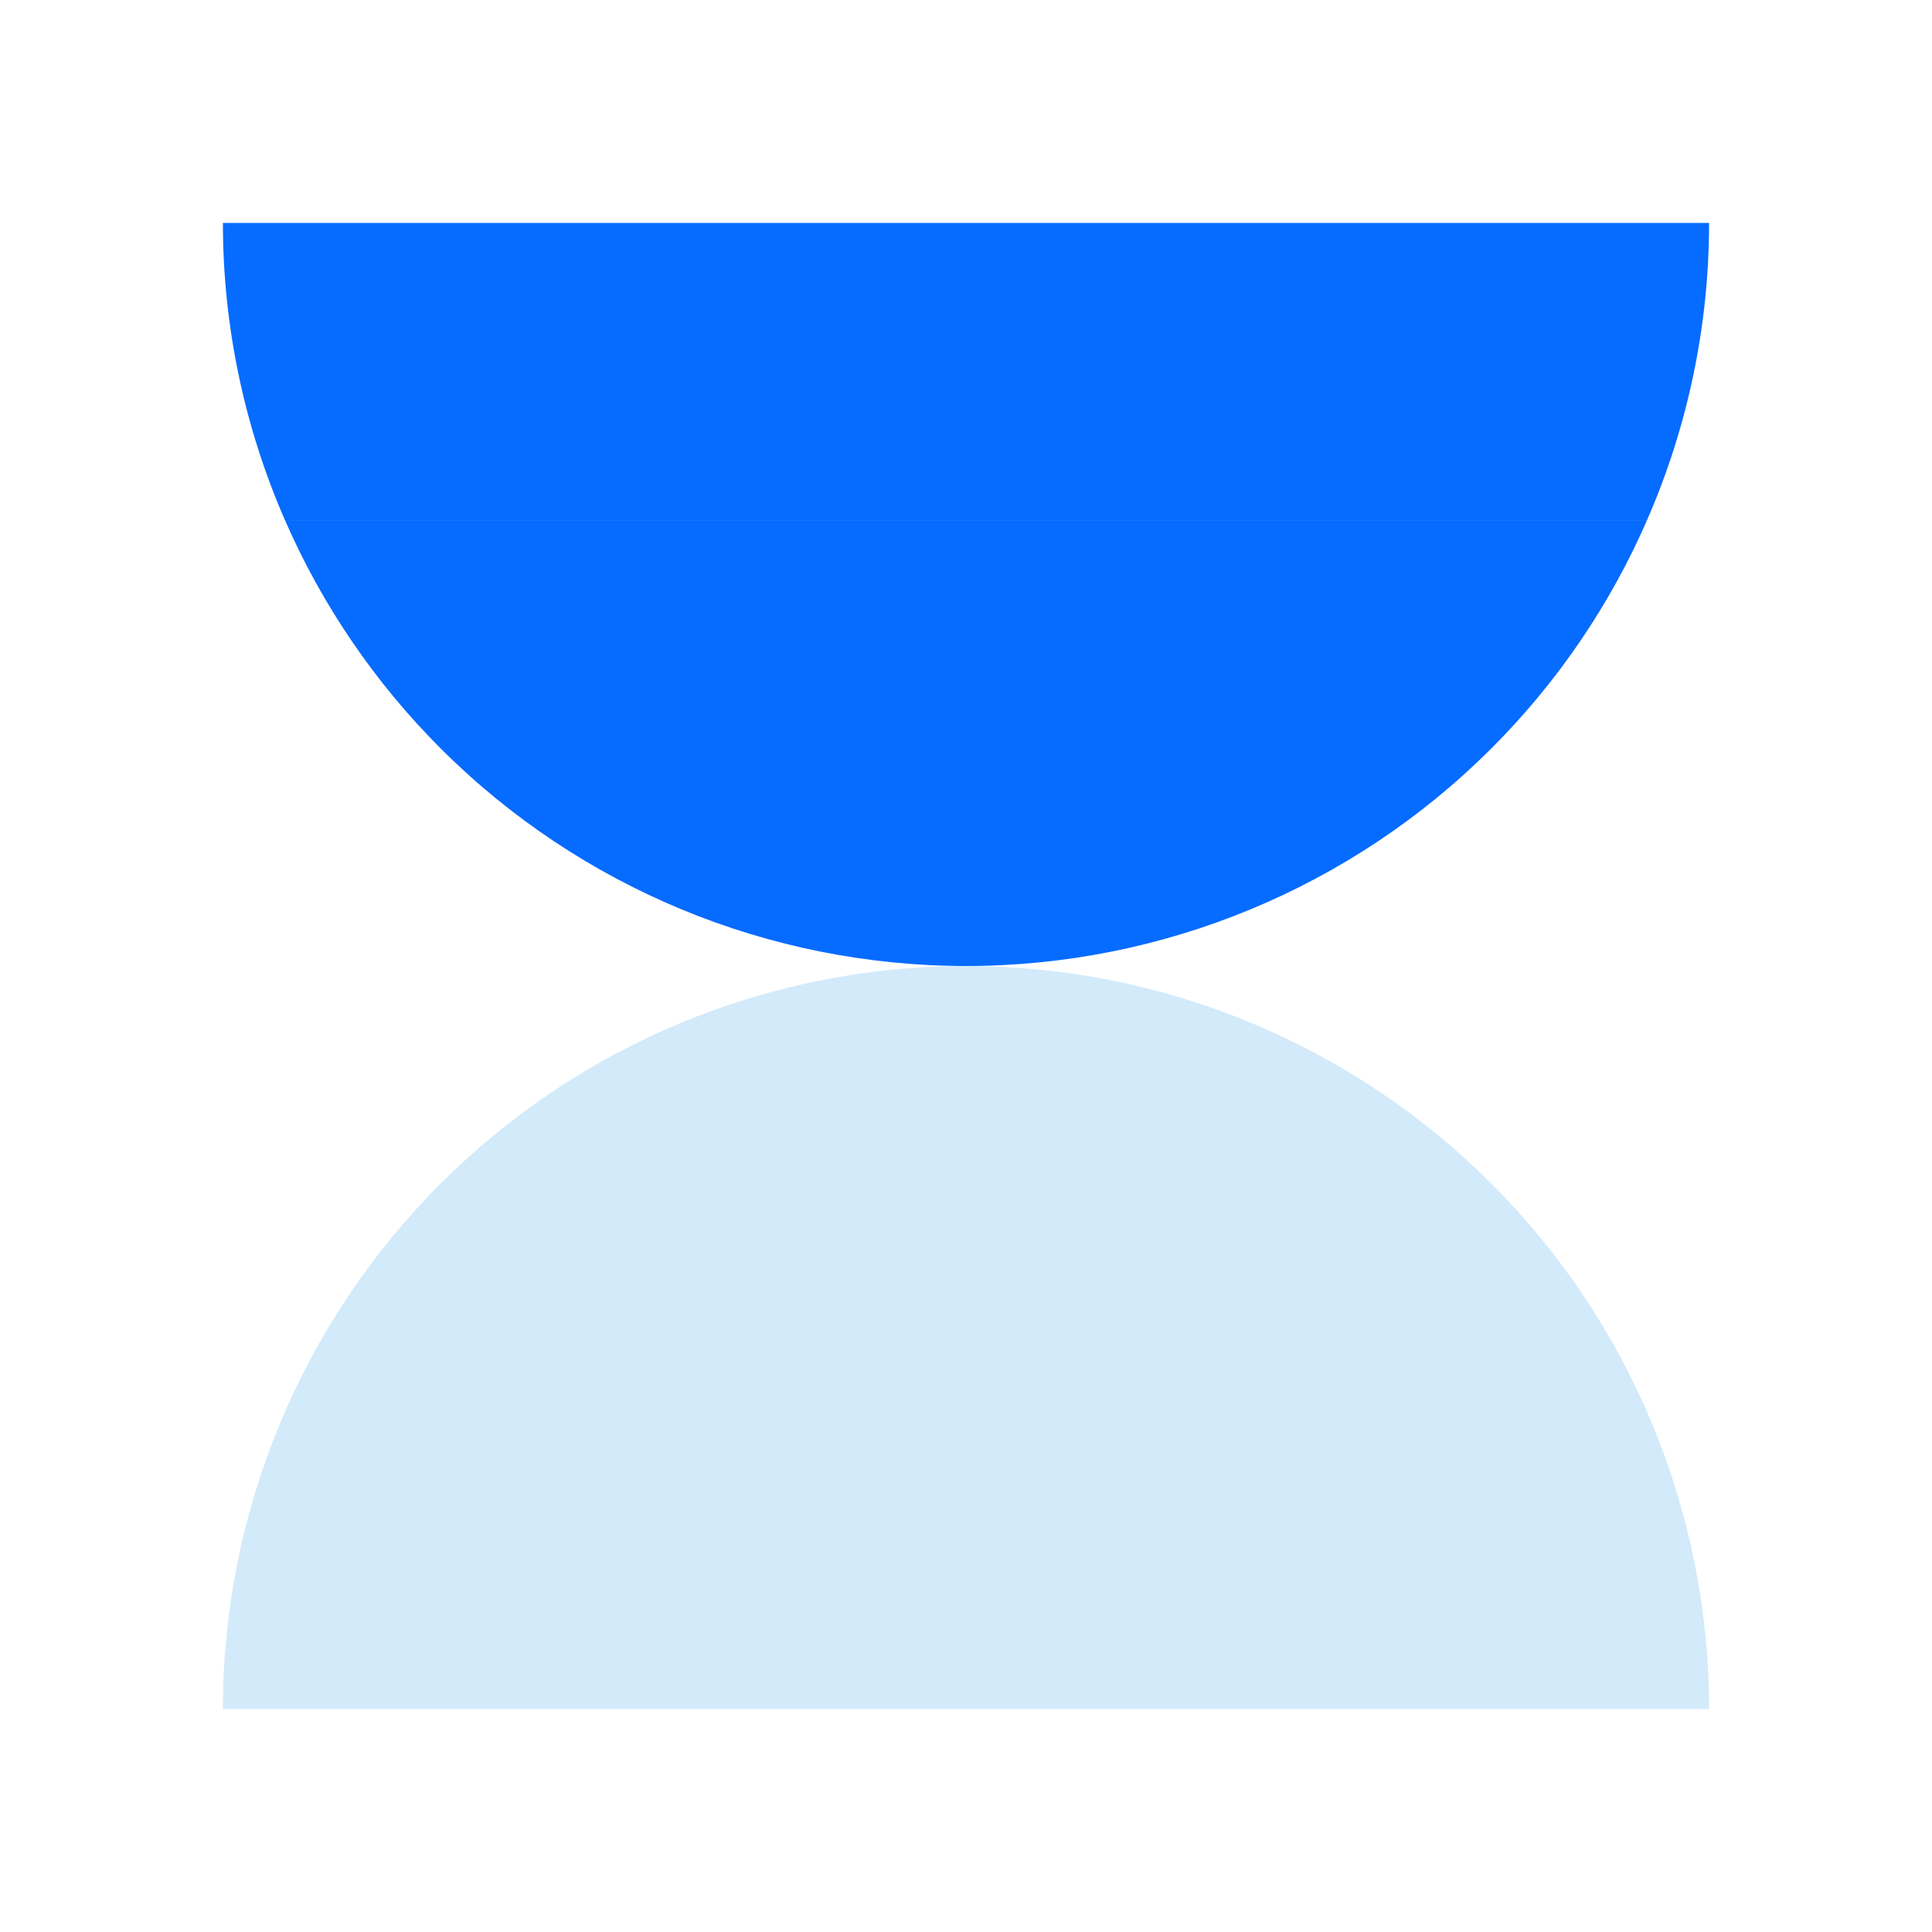
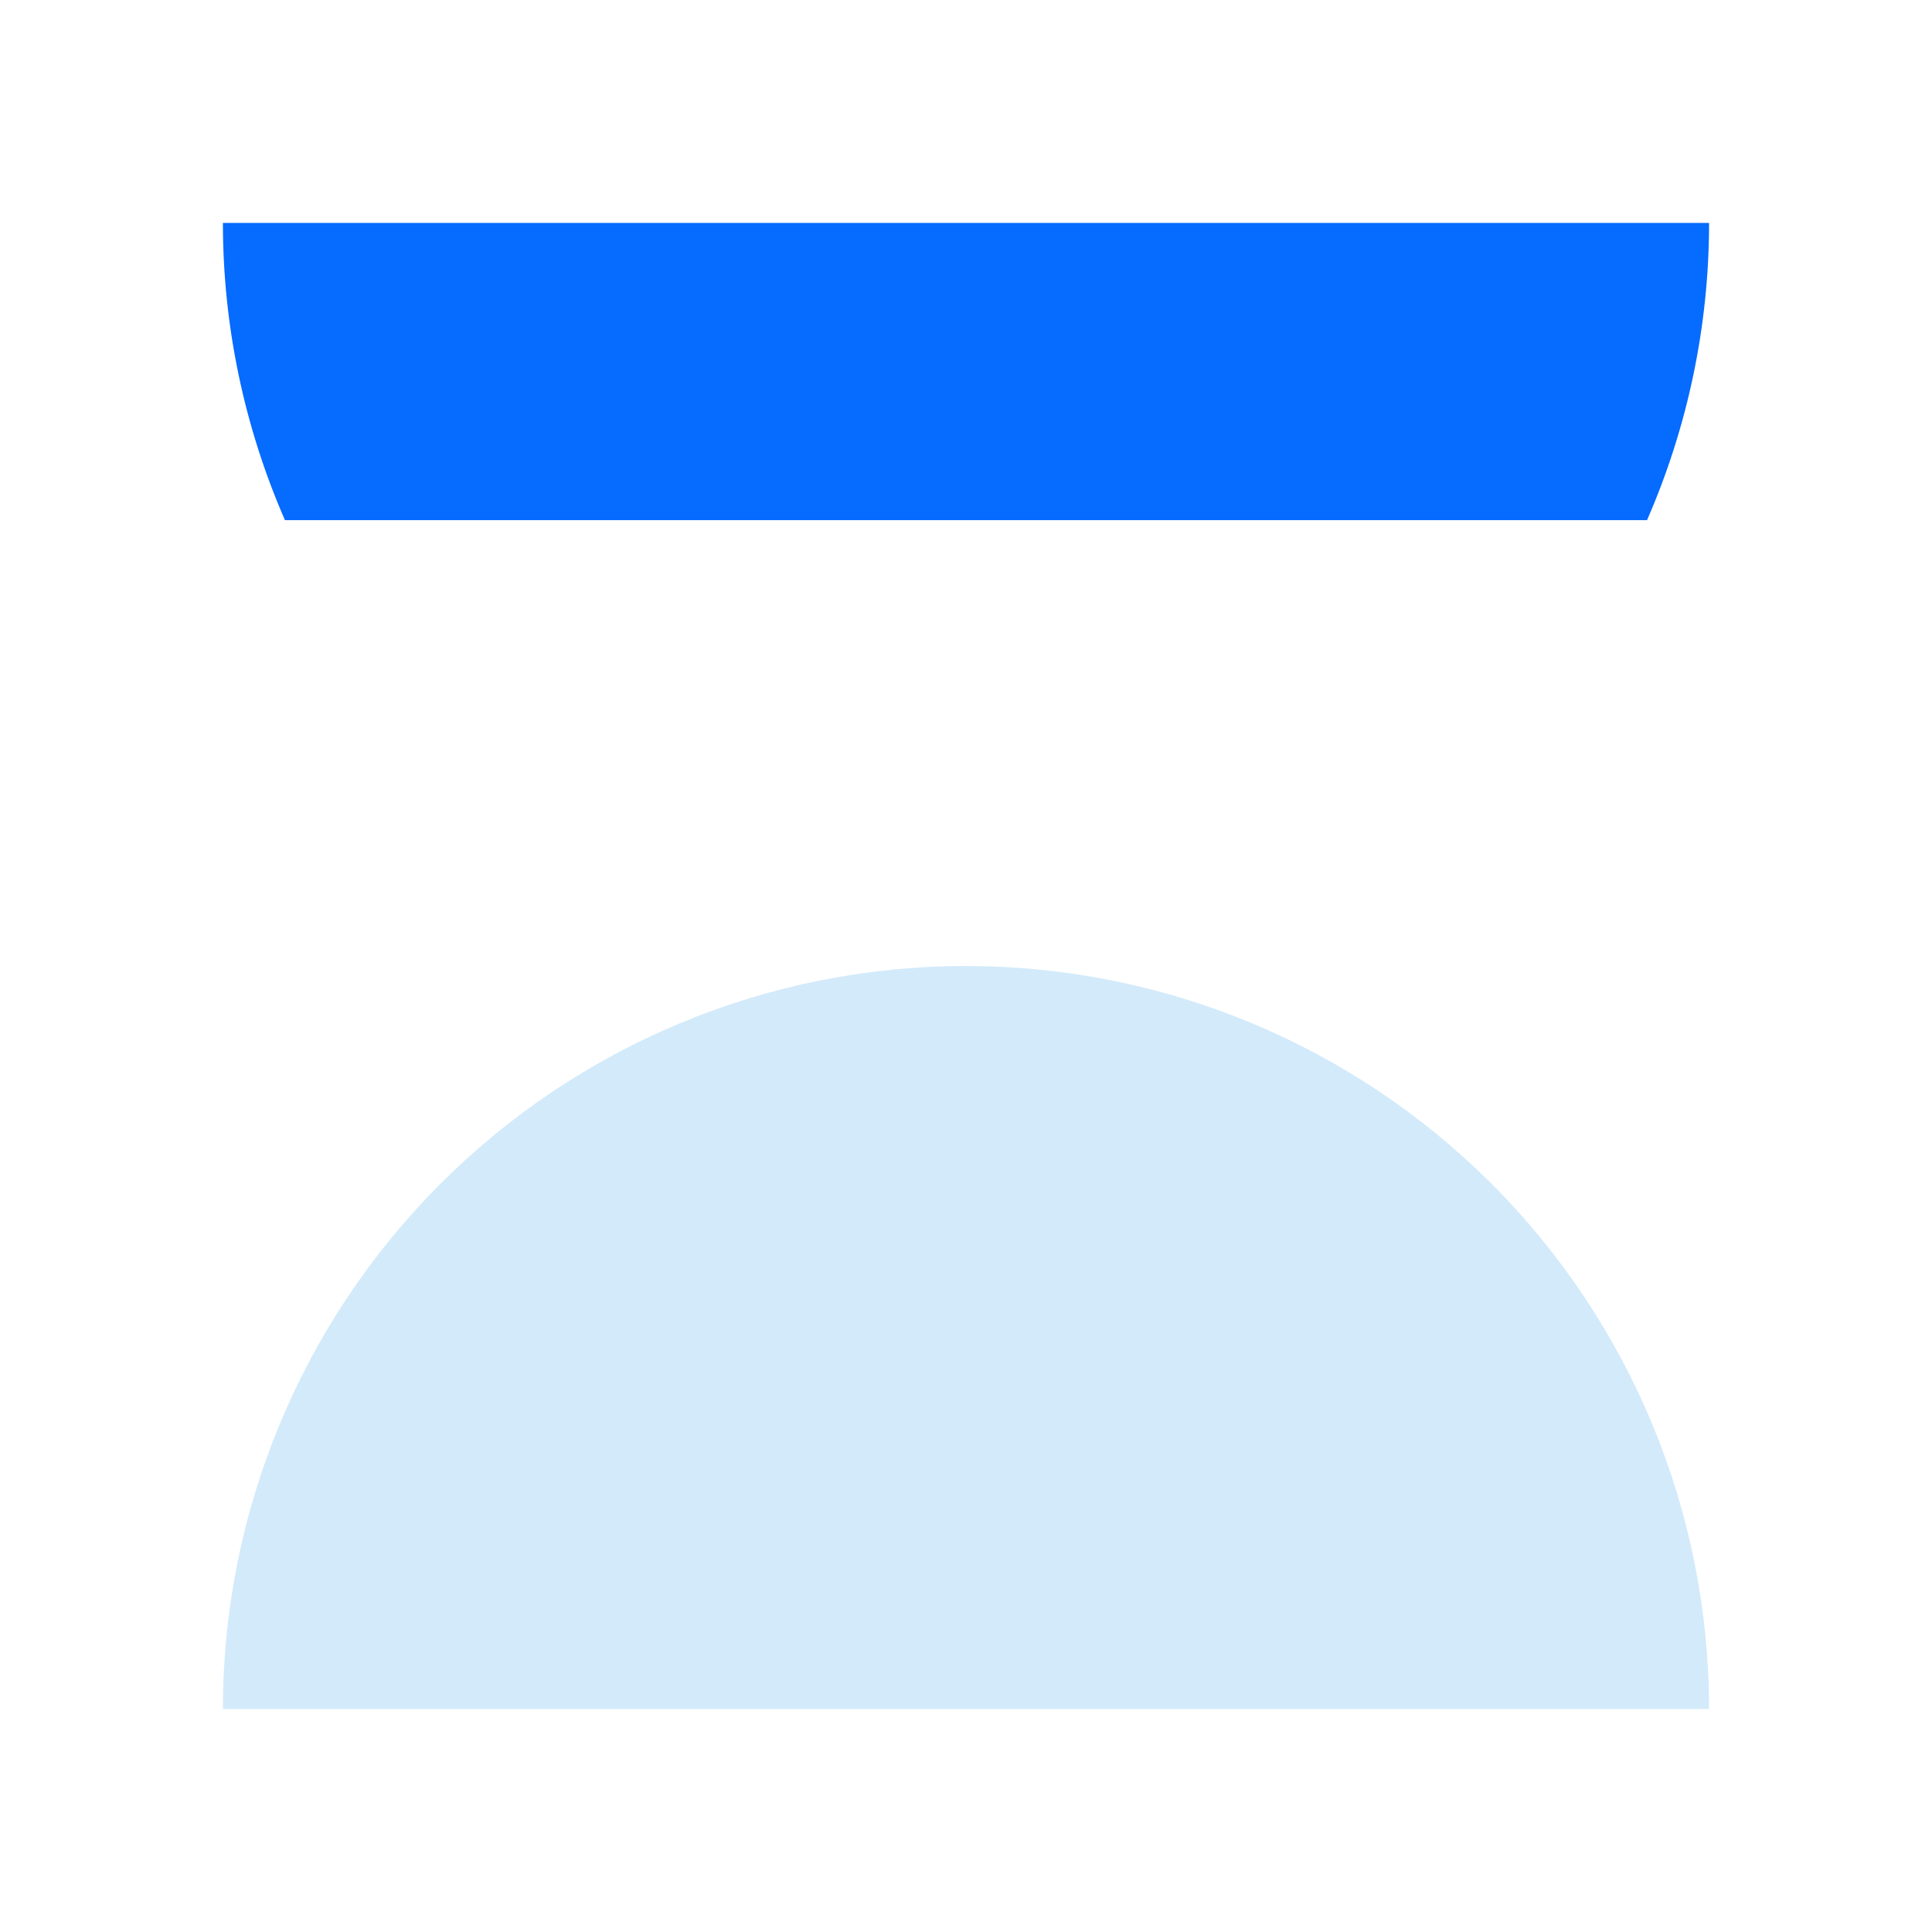
<svg xmlns="http://www.w3.org/2000/svg" width="80" height="80" viewBox="0 0 80 80" fill="none">
  <path d="M9.23 70.769C9.23 62.609 12.472 54.782 18.243 49.012C24.013 43.242 31.839 40 40 40C48.16 40 55.986 43.242 61.757 49.012C67.527 54.782 70.769 62.609 70.769 70.769H9.23Z" fill="#D3EAFA" />
  <path d="M68.2 21.539C69.878 17.693 70.769 13.508 70.769 9.231H9.23C9.23 13.508 10.121 17.693 11.799 21.539H68.2Z" fill="#066BFF" />
-   <path d="M11.8 21.539C13.324 25.03 15.497 28.242 18.243 30.988C24.014 36.758 31.84 40 40 40C48.161 40 55.987 36.758 61.757 30.988C64.504 28.242 66.677 25.03 68.201 21.539H11.8Z" fill="#066BFF" />
</svg>